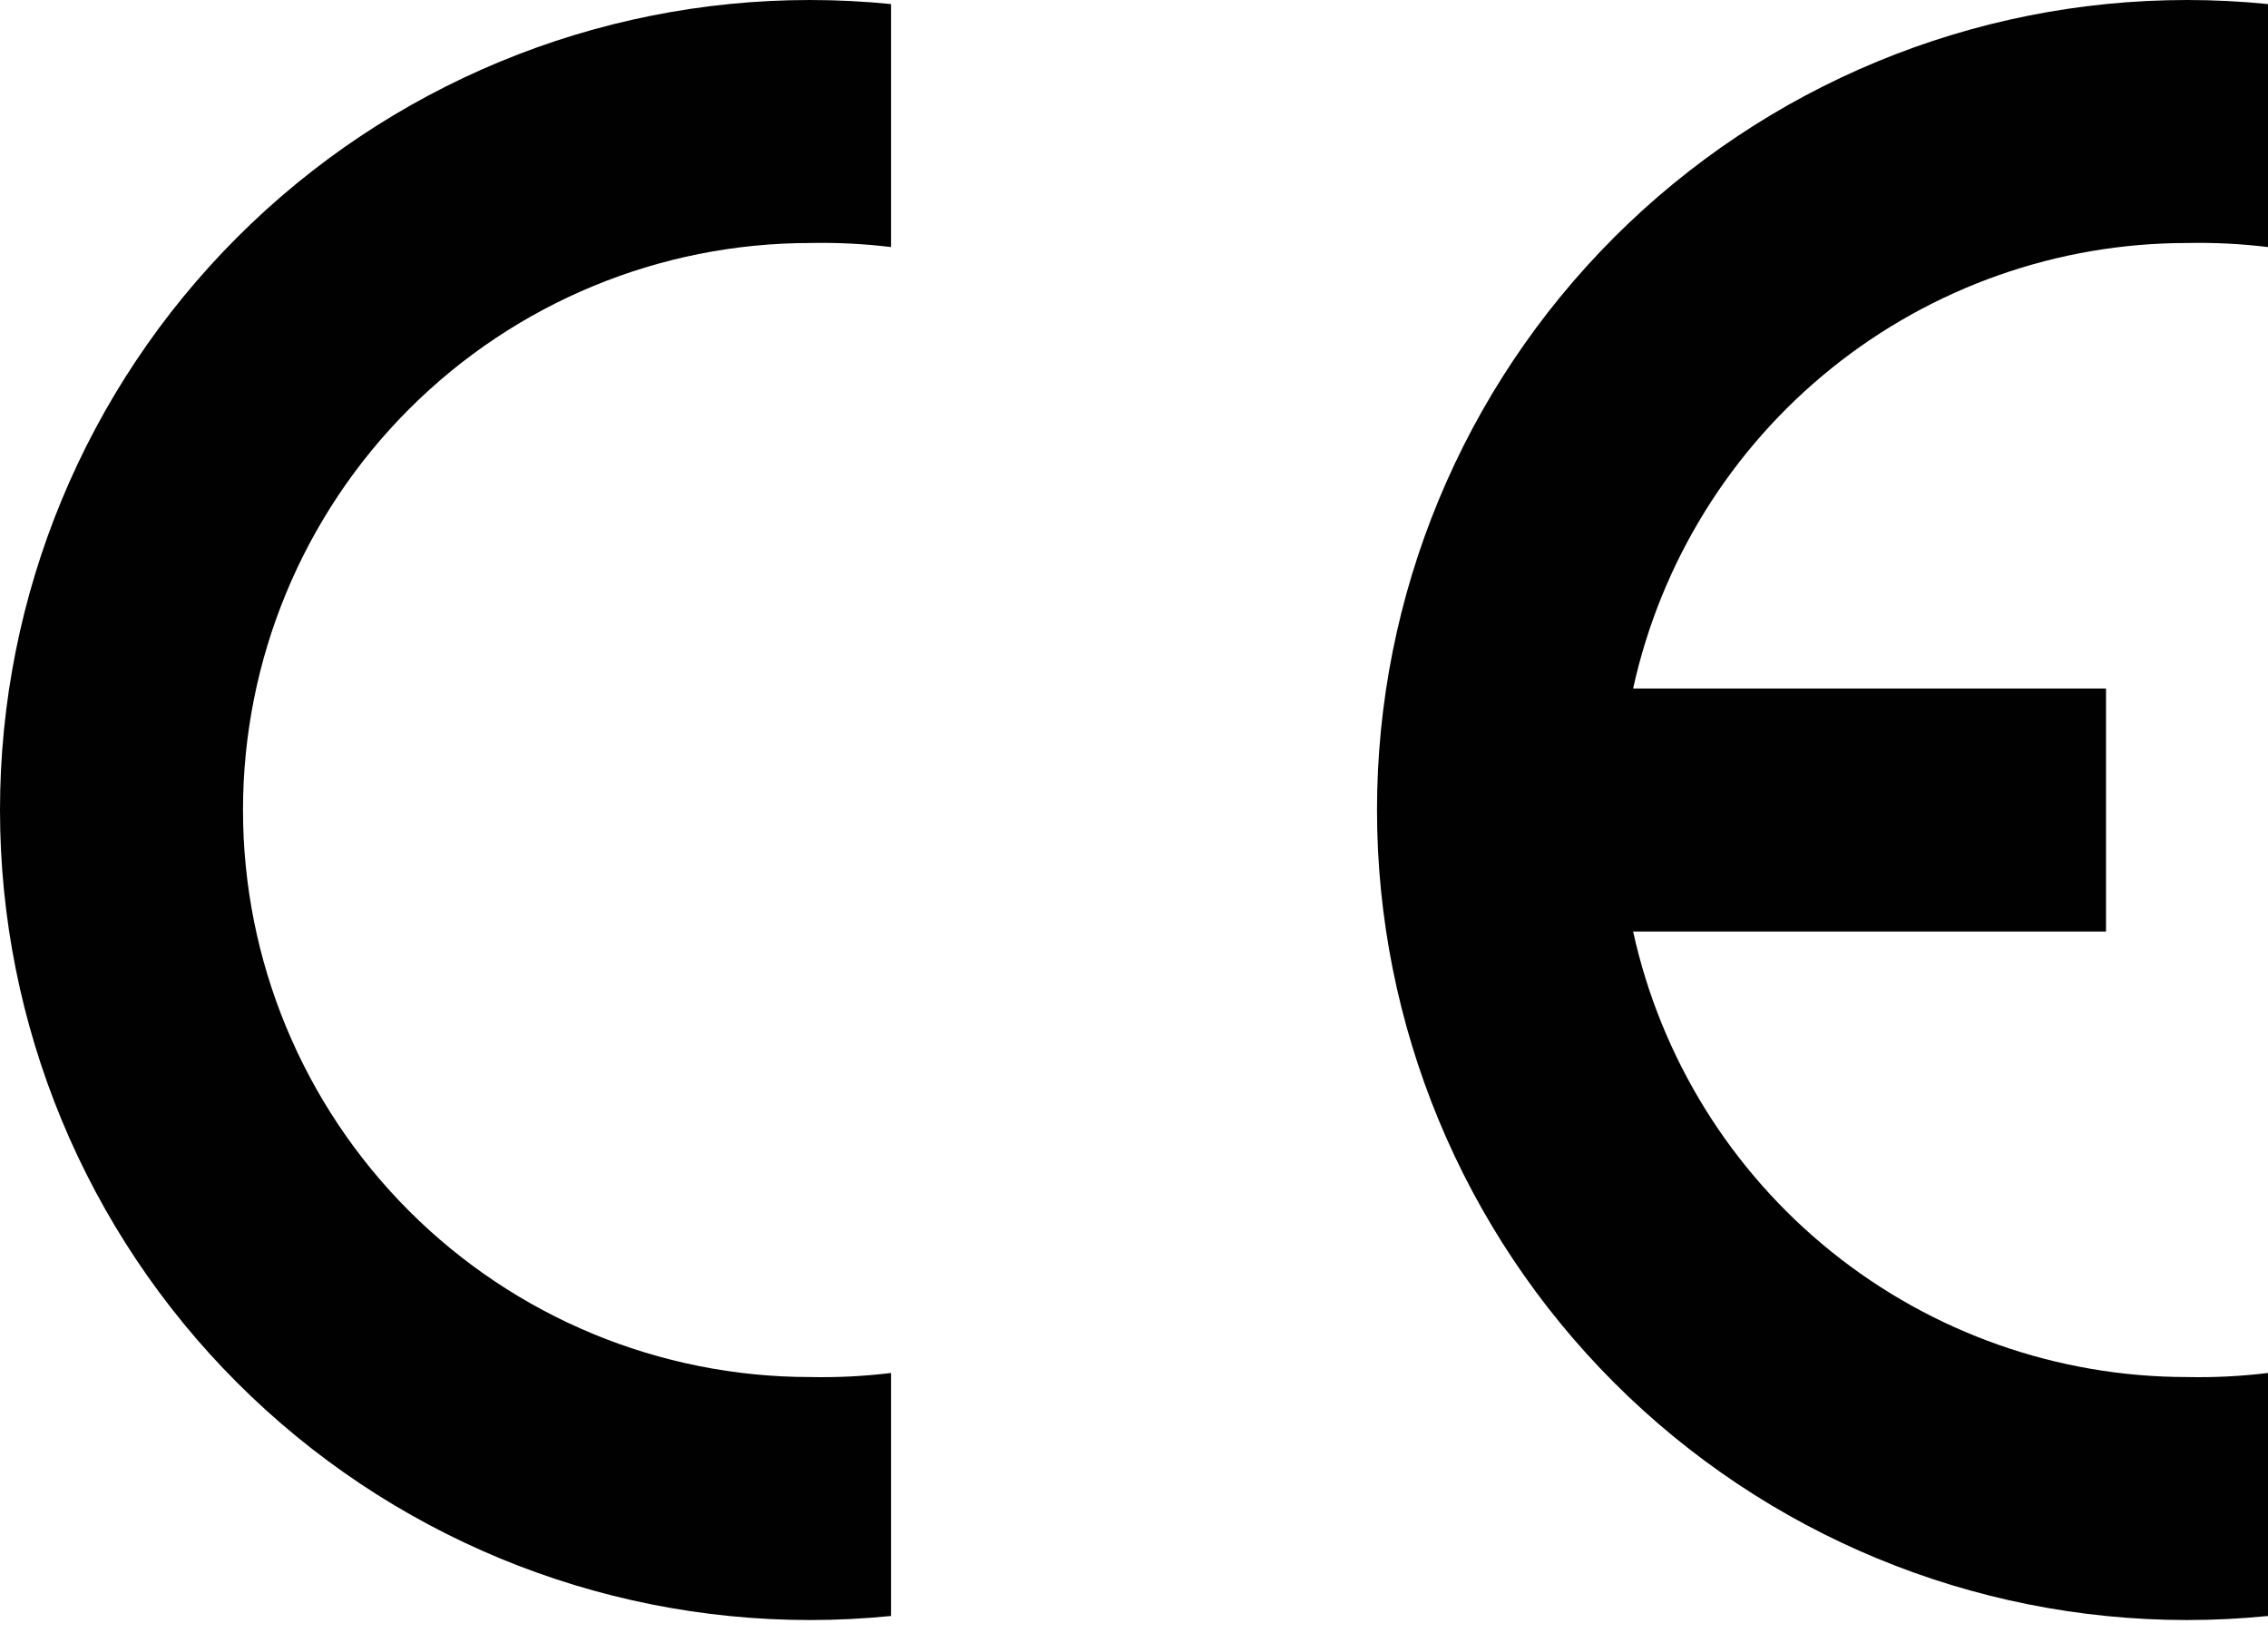
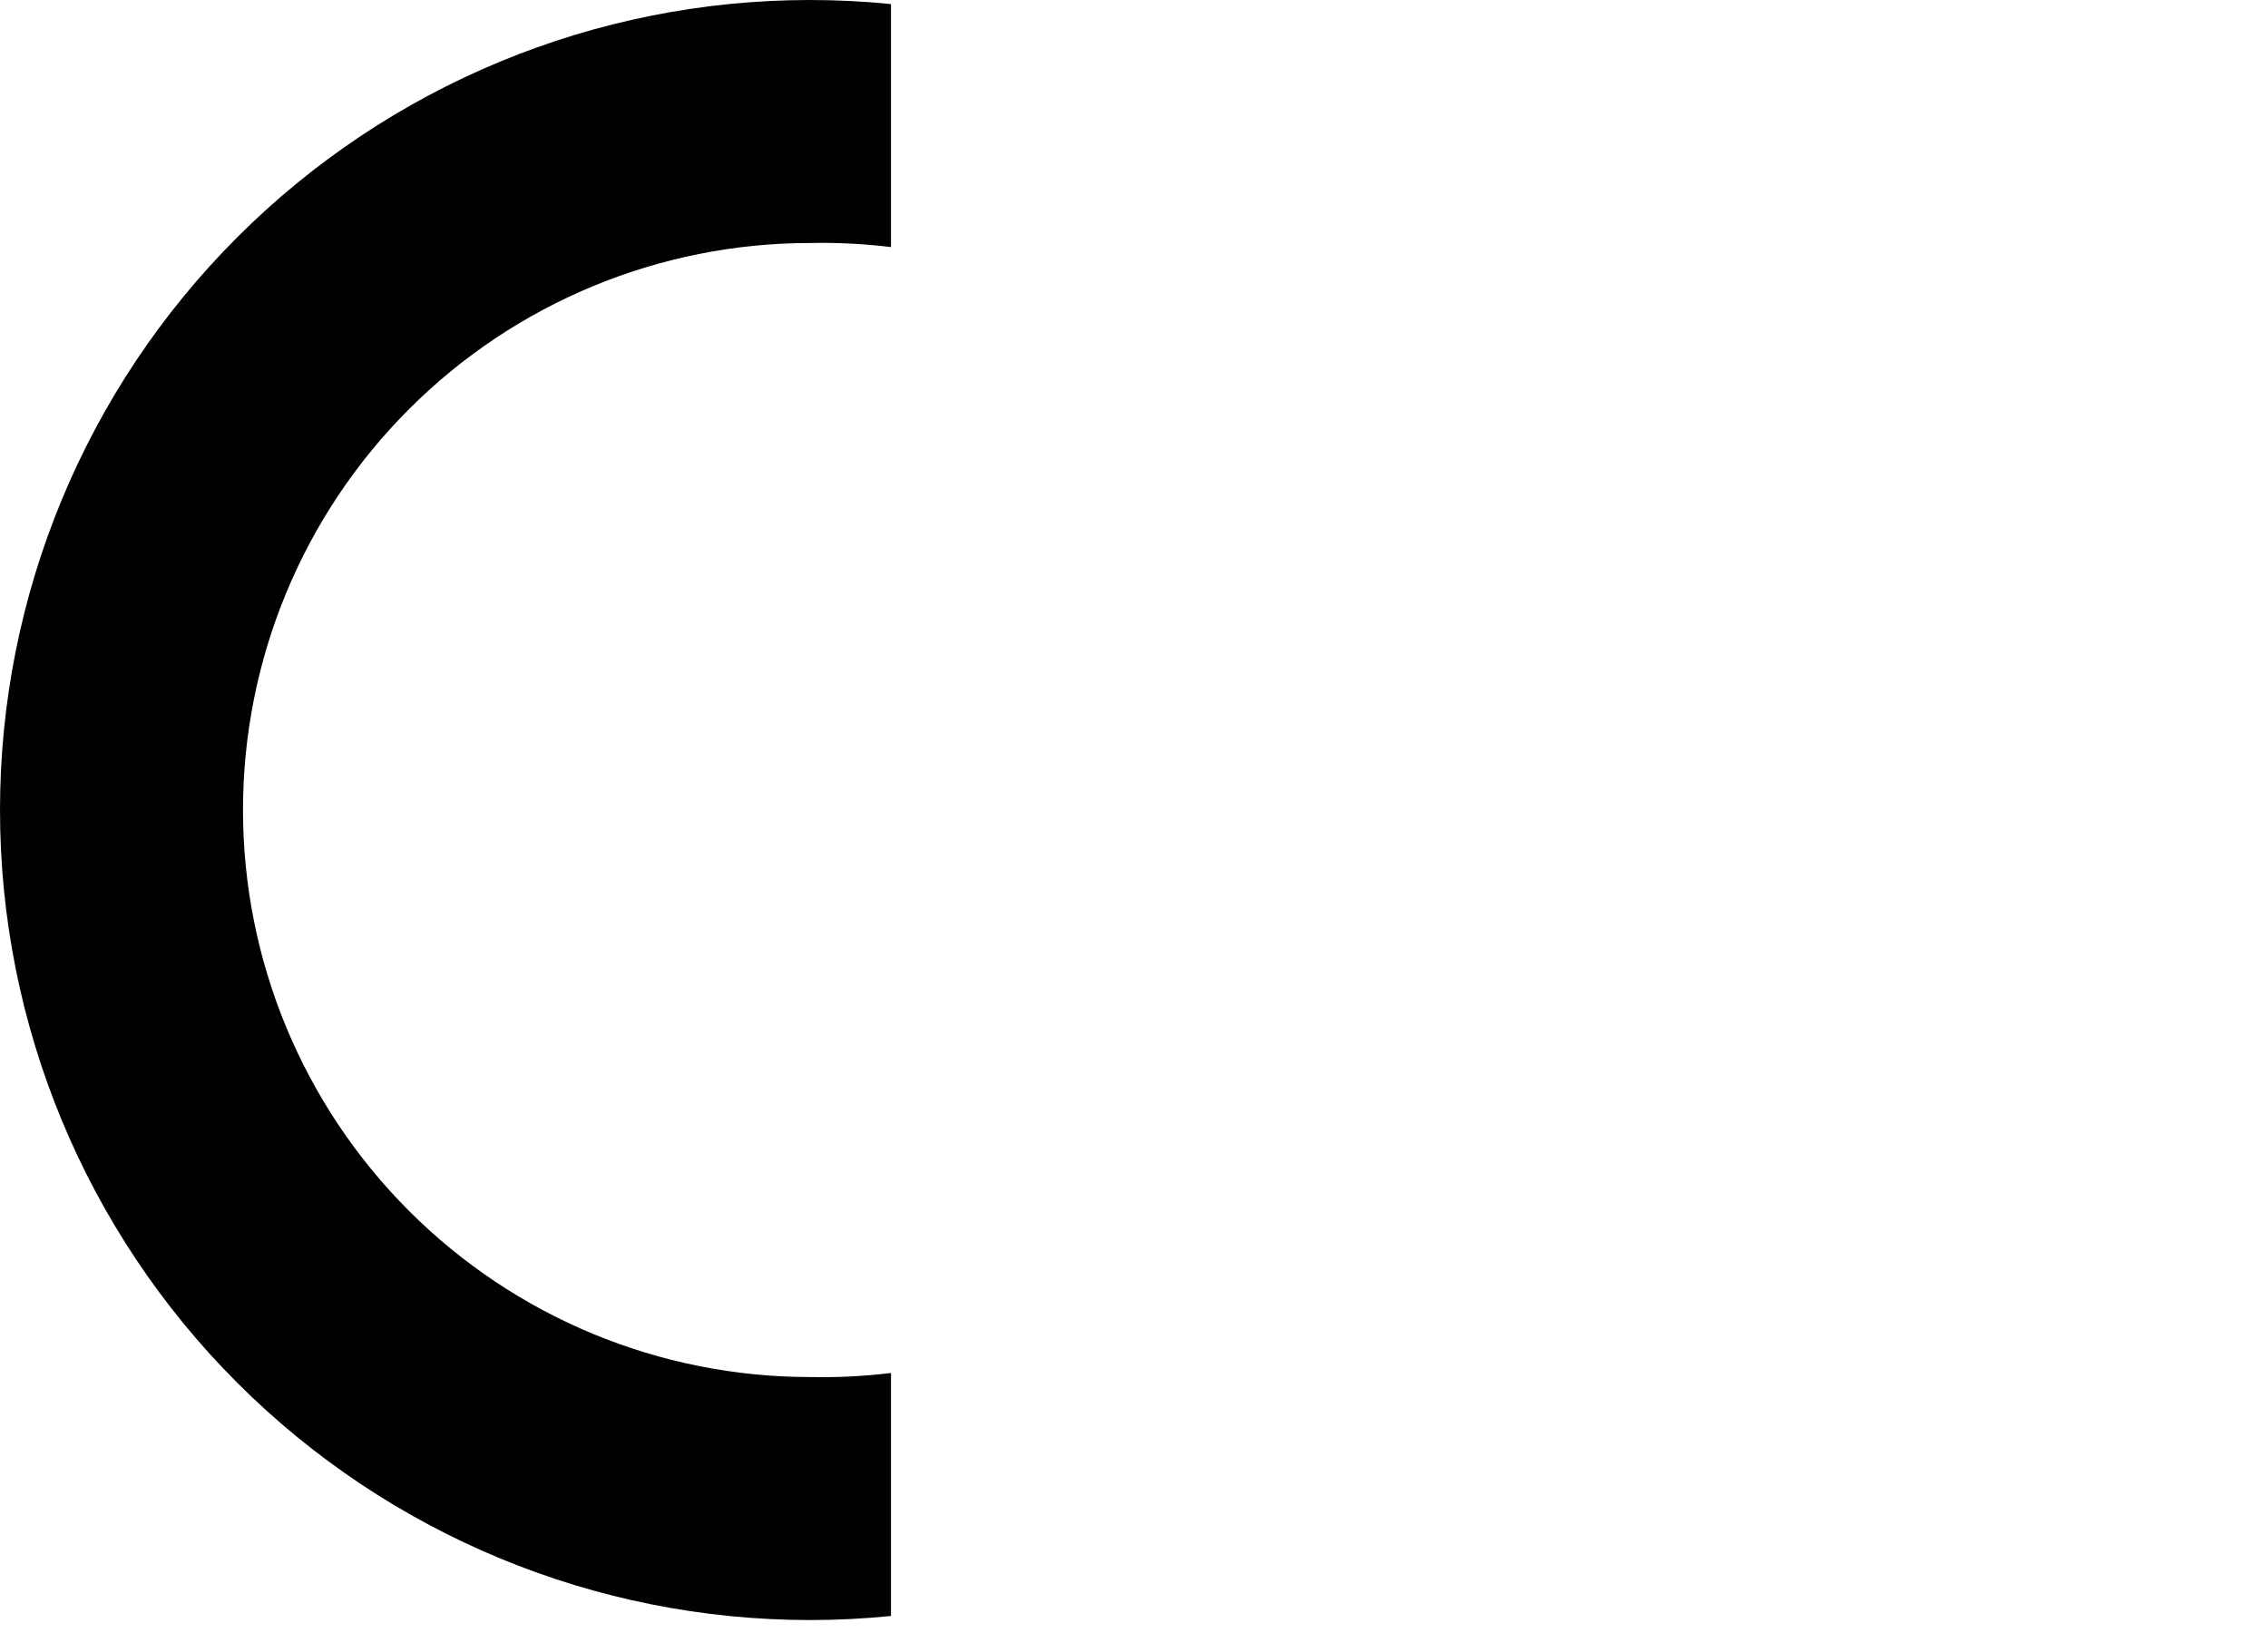
<svg xmlns="http://www.w3.org/2000/svg" width="125" height="90" viewBox="0 0 125 90" fill="none" class="cert-ico-svg">
  <path fill-rule="evenodd" clip-rule="evenodd" d="M49.107 89.062C47.624 89.211 46.134 89.286 44.643 89.286C32.803 89.286 21.448 84.582 13.076 76.21C4.703 67.838 0 56.483 0 44.643C0 32.803 4.703 21.448 13.076 13.076C21.448 4.703 32.803 0 44.643 0C46.134 -4.29211e-08 47.624 0.075 49.107 0.224V13.617C47.626 13.436 46.134 13.361 44.643 13.393C36.355 13.393 28.406 16.685 22.546 22.546C16.685 28.406 13.393 36.355 13.393 44.643C13.393 52.931 16.685 60.879 22.546 66.74C28.406 72.6 36.355 75.893 44.643 75.893C46.134 75.925 47.626 75.85 49.107 75.669V89.062Z" fill="#000100" />
-   <path fill-rule="evenodd" clip-rule="evenodd" d="M125 89.062C123.517 89.211 122.027 89.286 120.536 89.286C108.696 89.286 97.341 84.582 88.969 76.21C80.597 67.838 75.893 56.483 75.893 44.643C75.893 32.803 80.597 21.448 88.969 13.076C97.341 4.703 108.696 0 120.536 0C122.027 -4.29211e-08 123.517 0.075 125 0.224V13.617C123.52 13.436 122.028 13.361 120.536 13.393C113.411 13.392 106.5 15.827 100.948 20.292C95.395 24.758 91.536 30.987 90.009 37.946H116.072V51.339H90.009C91.536 58.299 95.395 64.528 100.948 68.993C106.5 73.459 113.411 75.893 120.536 75.893C122.028 75.925 123.52 75.85 125 75.669V89.062Z" fill="#000100" />
</svg>